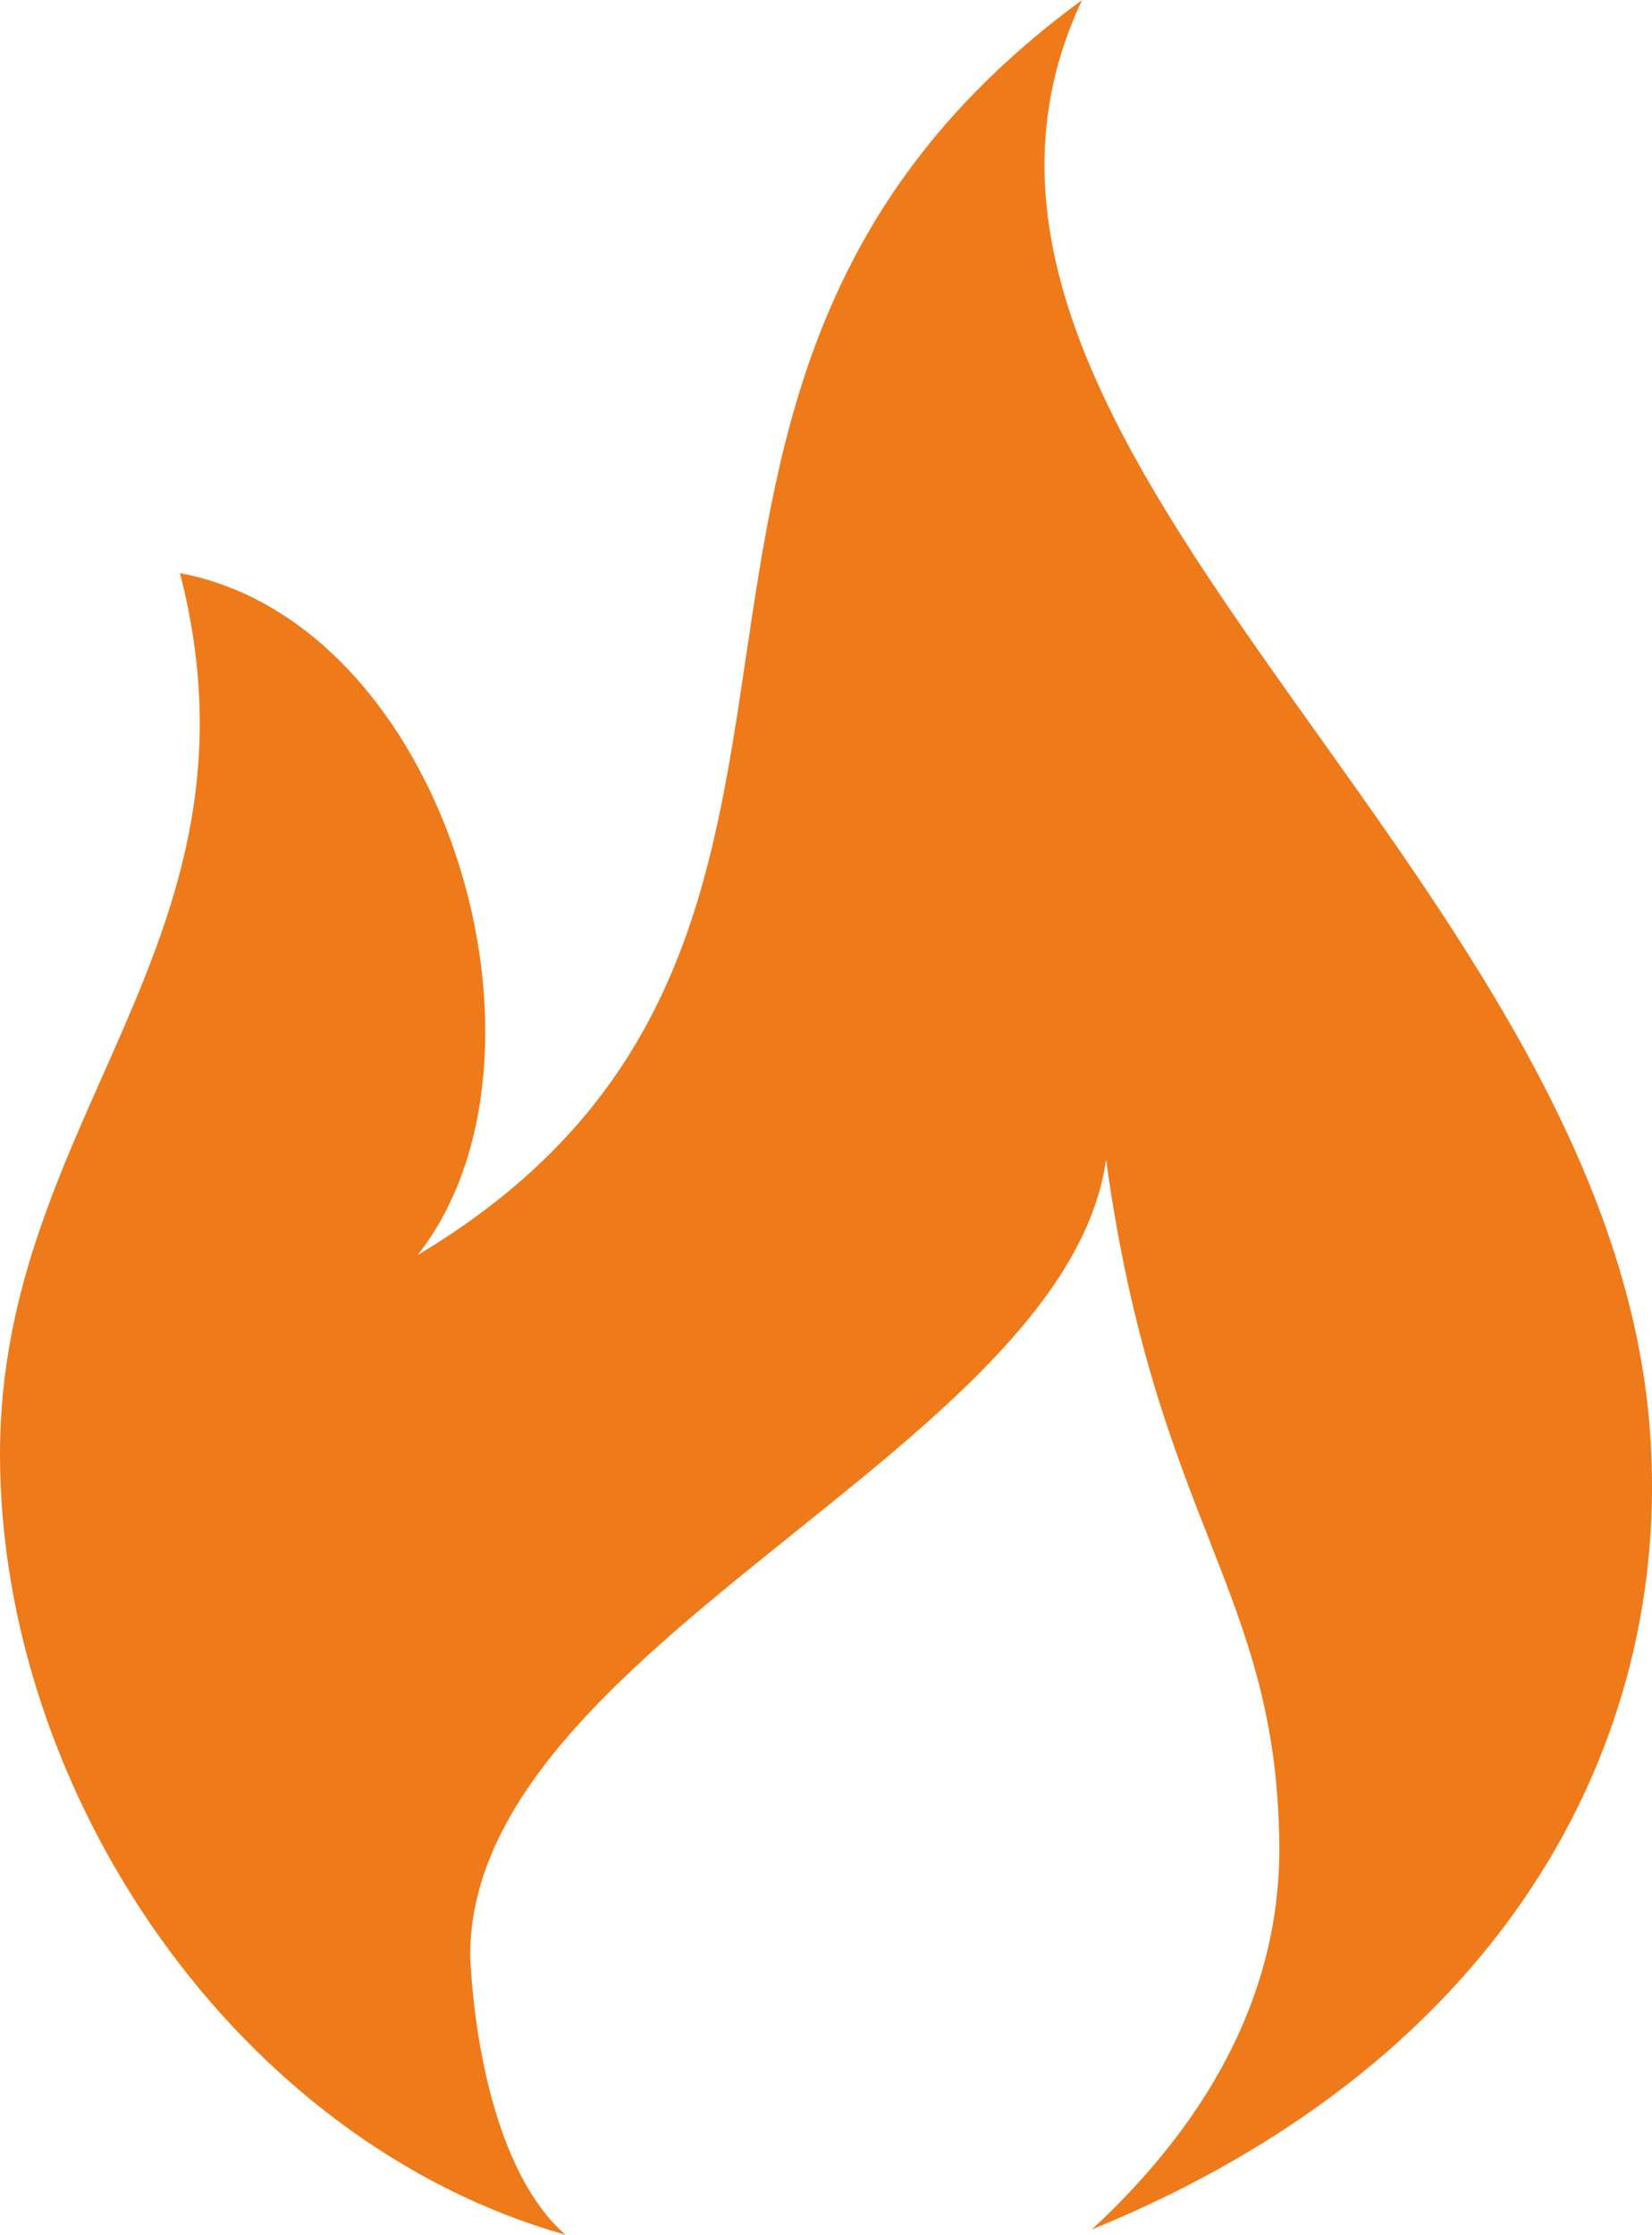
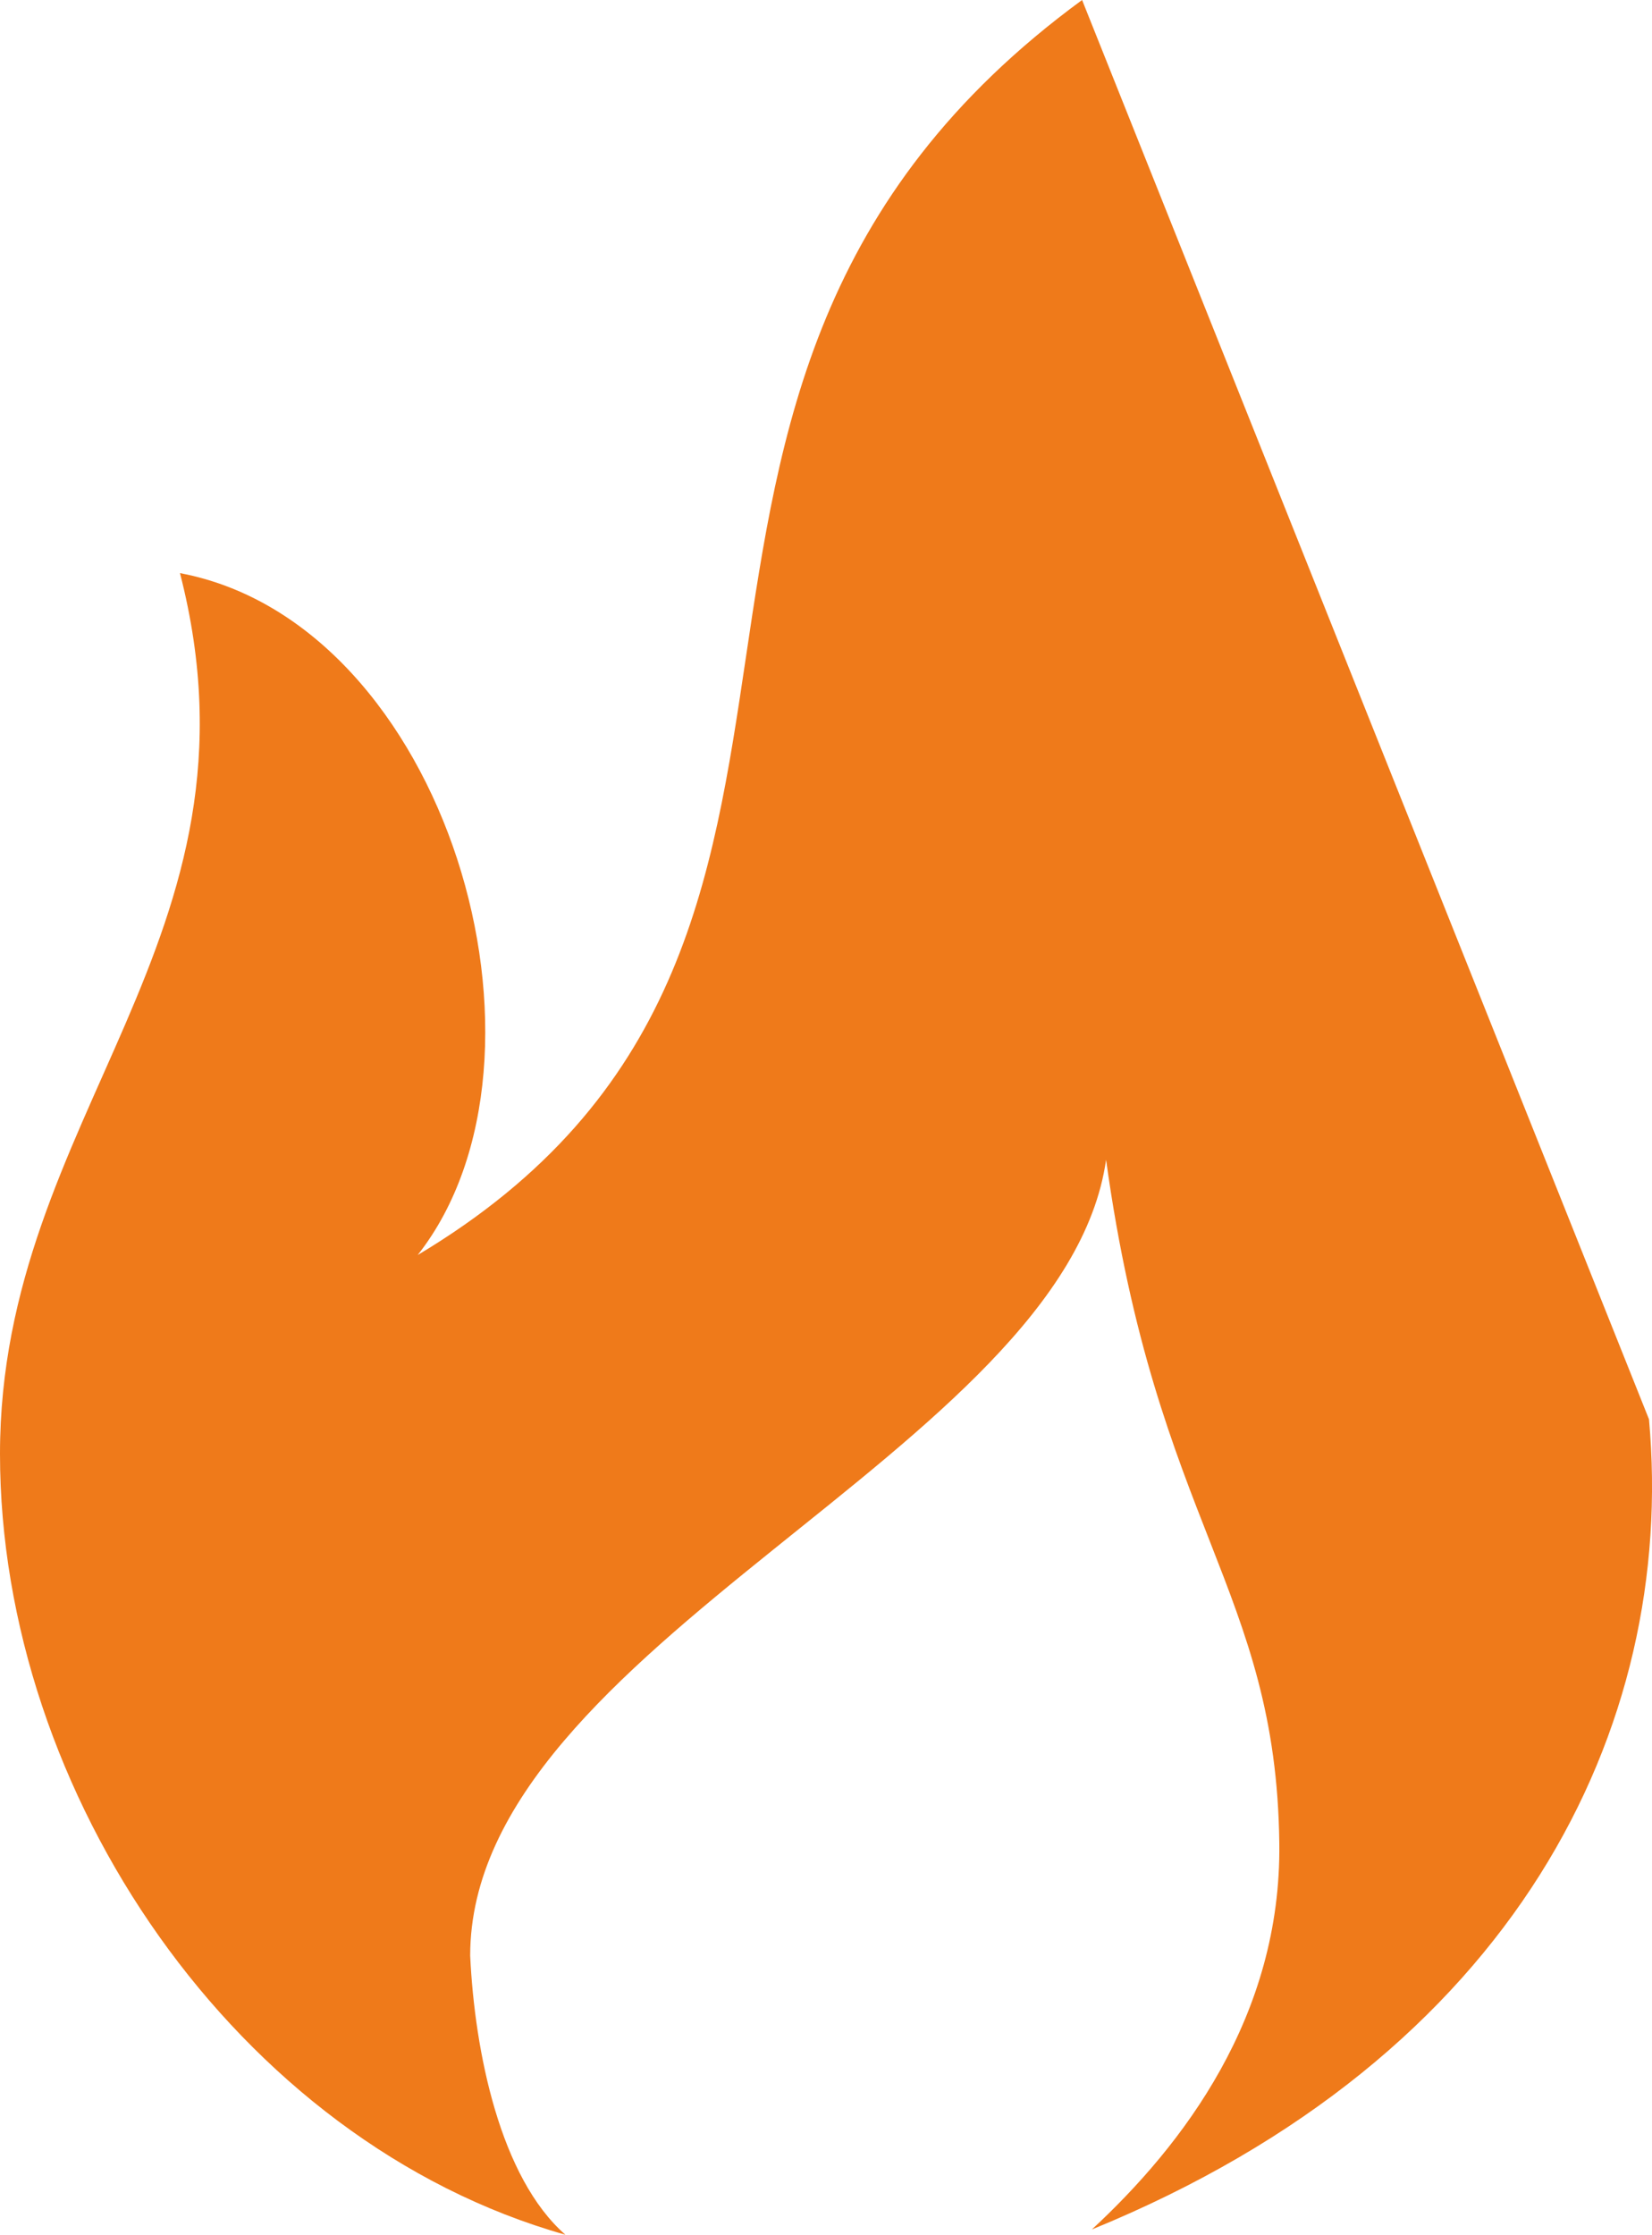
<svg xmlns="http://www.w3.org/2000/svg" id="Ebene_1" version="1.1" viewBox="0 0 220.3 297.9">
  <defs>
    <style>
      .st0 {
        fill: #ef7a1a;
      }
    </style>
  </defs>
  <g id="fire">
-     <path class="st0" d="M219.9,189.2c3.7,41.1-17.8,84.9-74.3,108,12.1-11.2,25.3-28.4,25-51.5-.4-33.8-16.4-42.6-23.1-91.1-5.5,38.7-84.8,64.7-84.8,106.1.6,12.8,4,29.6,12.7,37.2C31.5,285.5,0,239,0,193.8s36.6-68.5,24-117.4c35.6,6.7,52.4,64.6,31.7,90.9C125.7,125.5,72.9,52.3,144.3,0c-27.8,58.8,68.8,114.4,75.6,189.2Z" />
+     <path class="st0" d="M219.9,189.2c3.7,41.1-17.8,84.9-74.3,108,12.1-11.2,25.3-28.4,25-51.5-.4-33.8-16.4-42.6-23.1-91.1-5.5,38.7-84.8,64.7-84.8,106.1.6,12.8,4,29.6,12.7,37.2C31.5,285.5,0,239,0,193.8s36.6-68.5,24-117.4c35.6,6.7,52.4,64.6,31.7,90.9C125.7,125.5,72.9,52.3,144.3,0Z" />
  </g>
</svg>